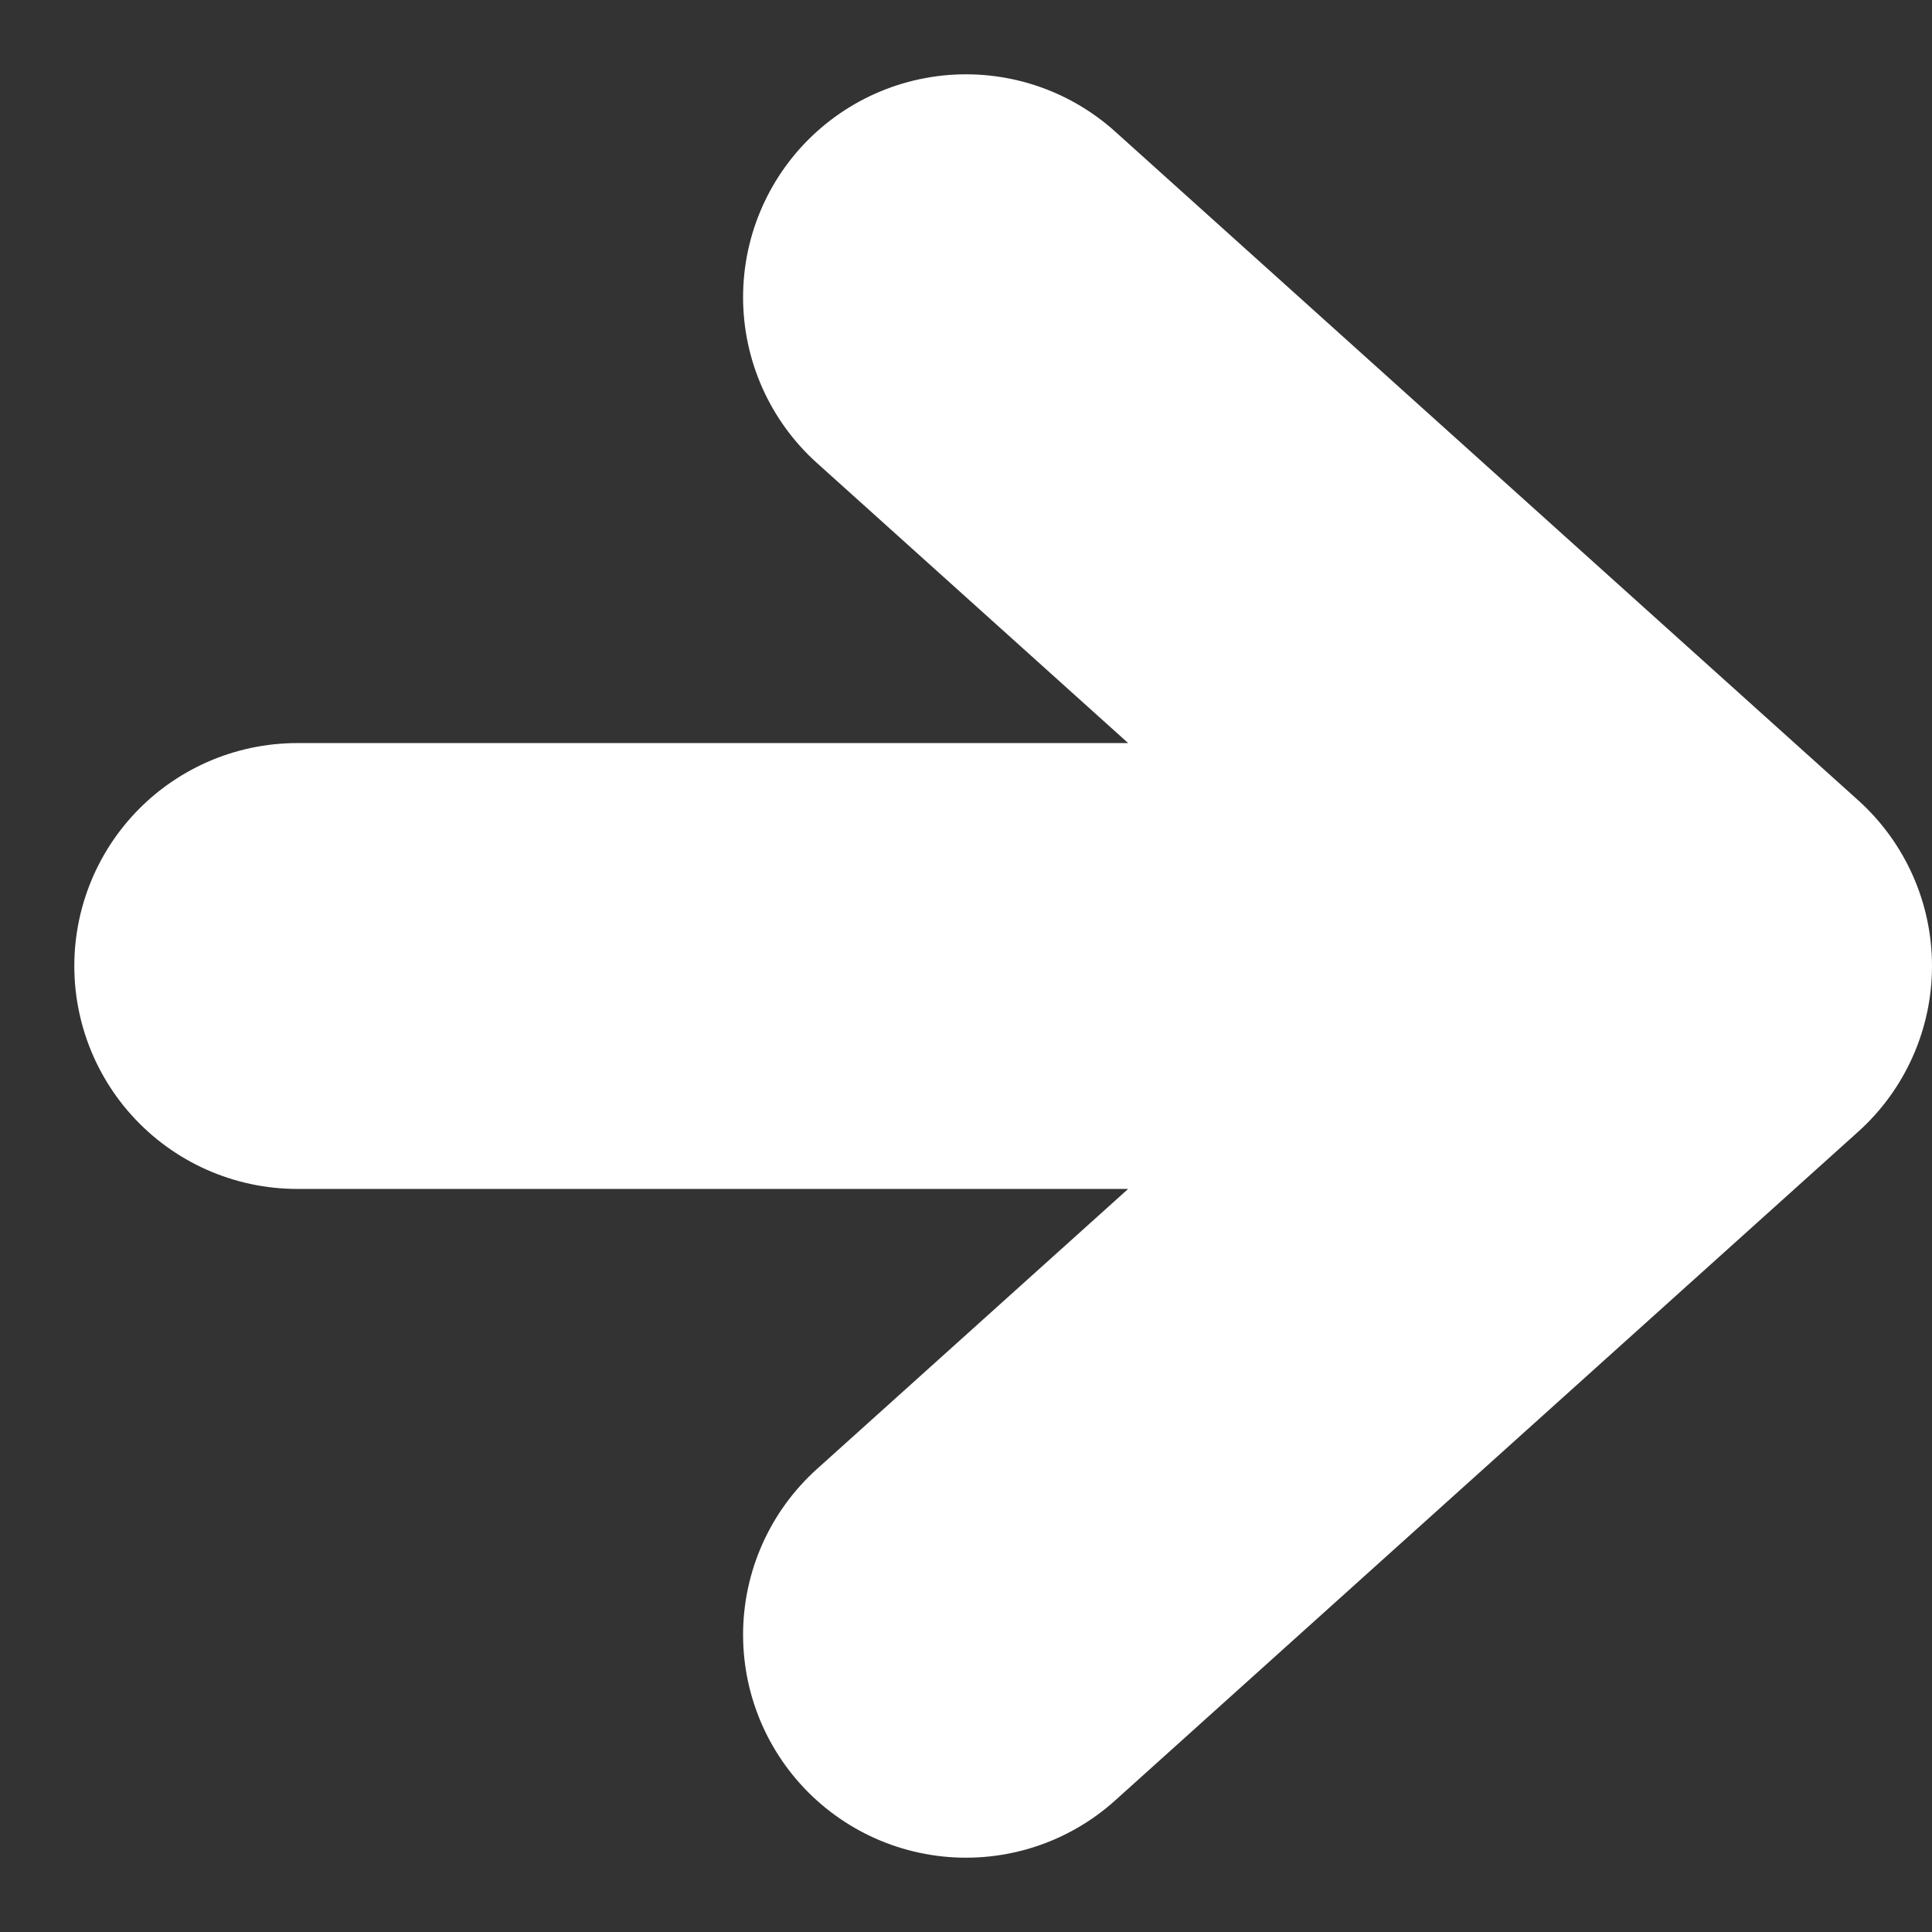
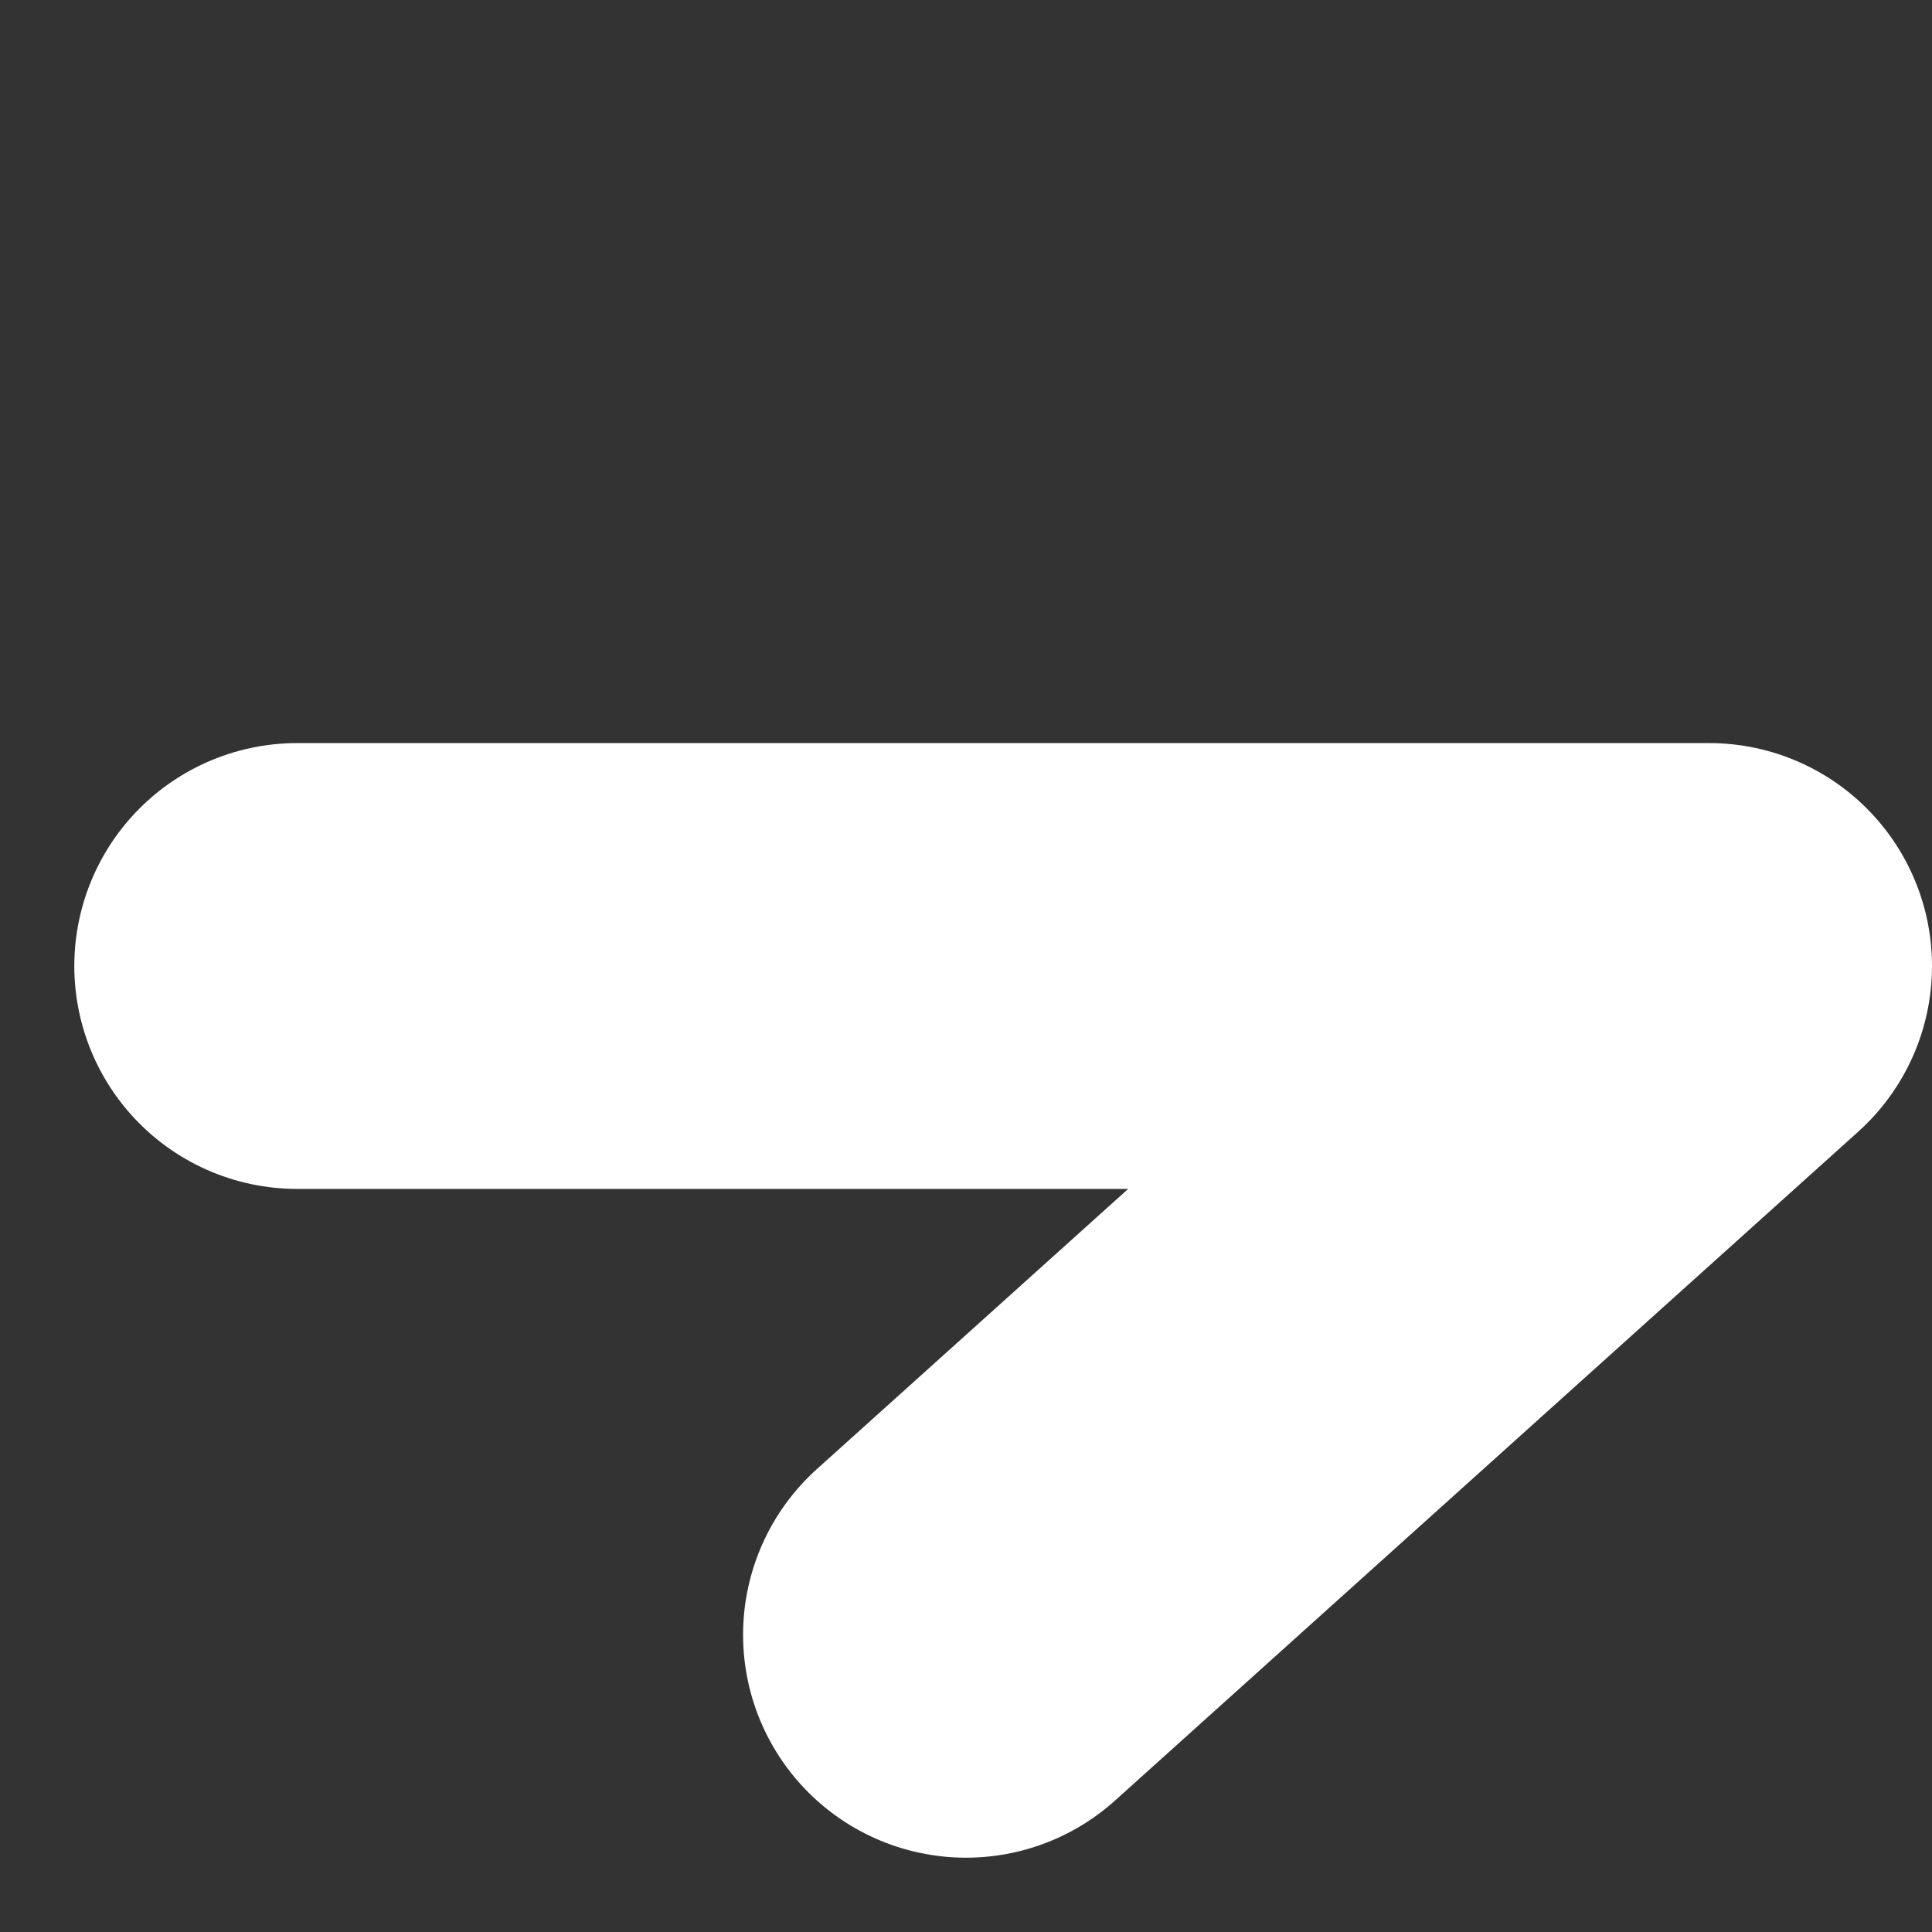
<svg xmlns="http://www.w3.org/2000/svg" width="13" height="13" viewBox="0 0 13 13" fill="none">
  <rect x="0" y="0" width="13" height="13" fill="#333333" stroke="none" />
-   <path d="M2 6.5H11.5M11.5 6.5L6.5 2M11.5 6.5L6.5 11" stroke="white" stroke-width="3" stroke-linecap="round" stroke-linejoin="round" />
+   <path d="M2 6.5H11.5M11.5 6.5M11.5 6.5L6.5 11" stroke="white" stroke-width="3" stroke-linecap="round" stroke-linejoin="round" />
</svg>